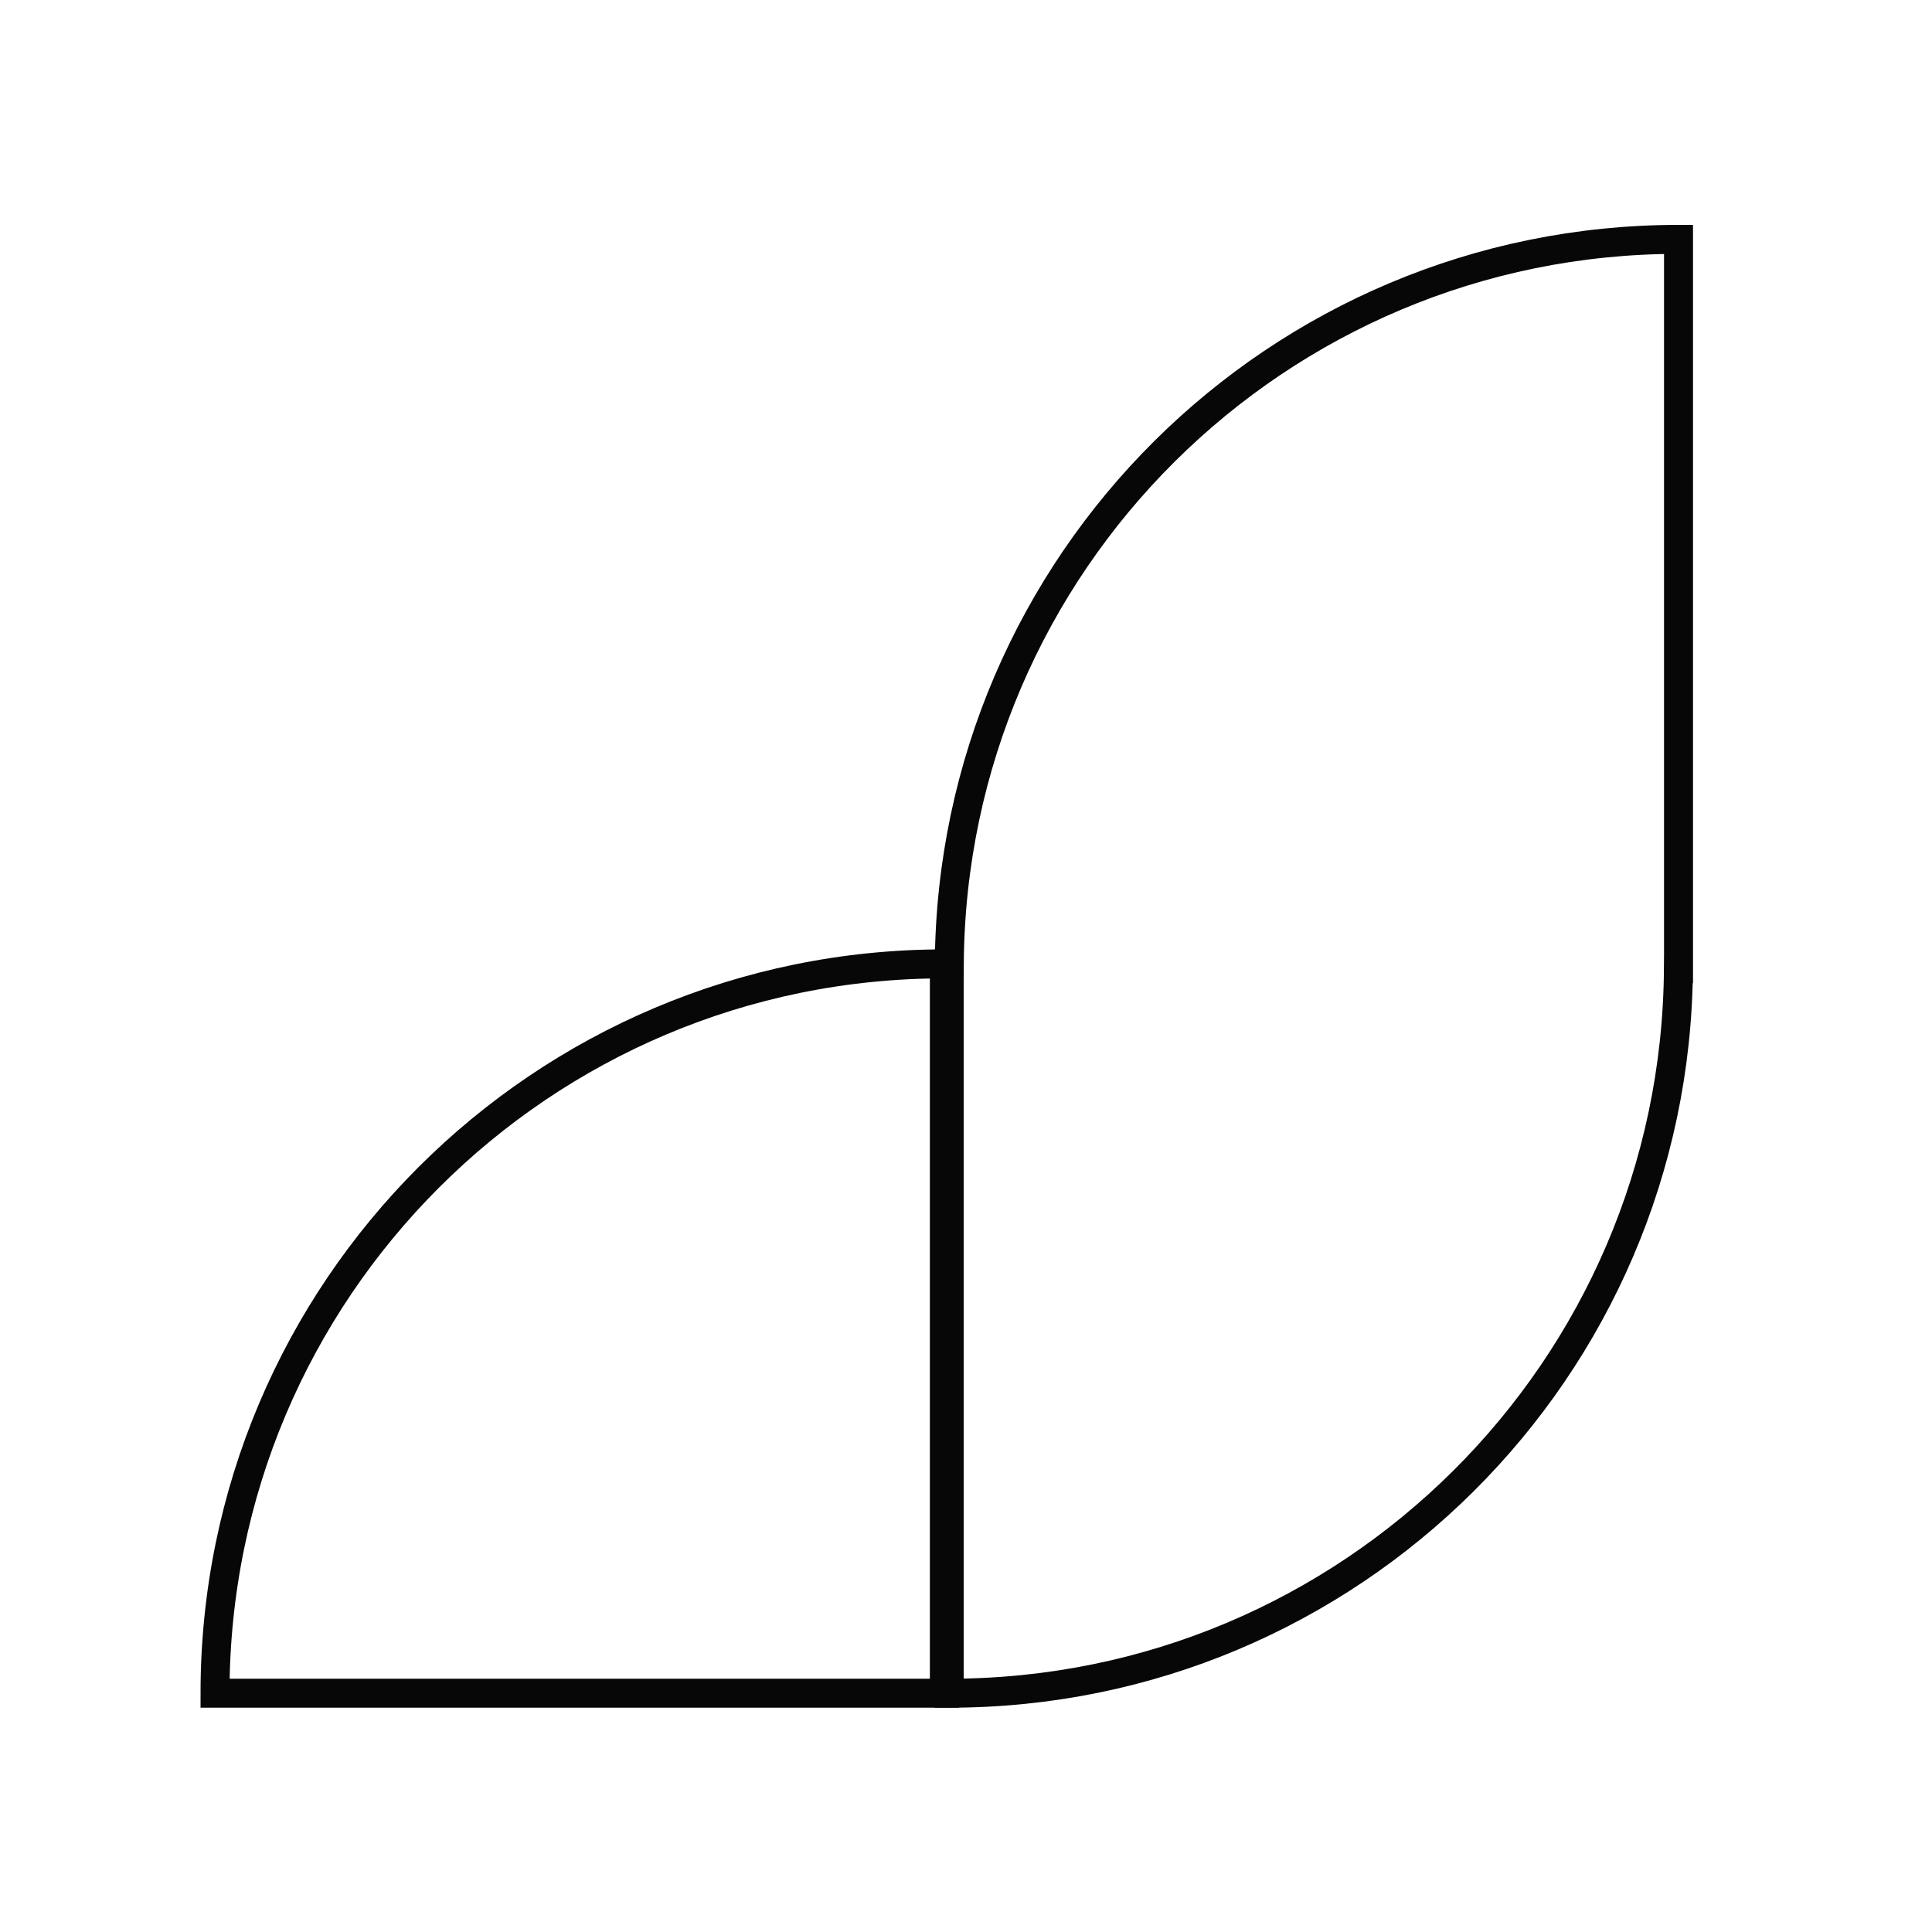
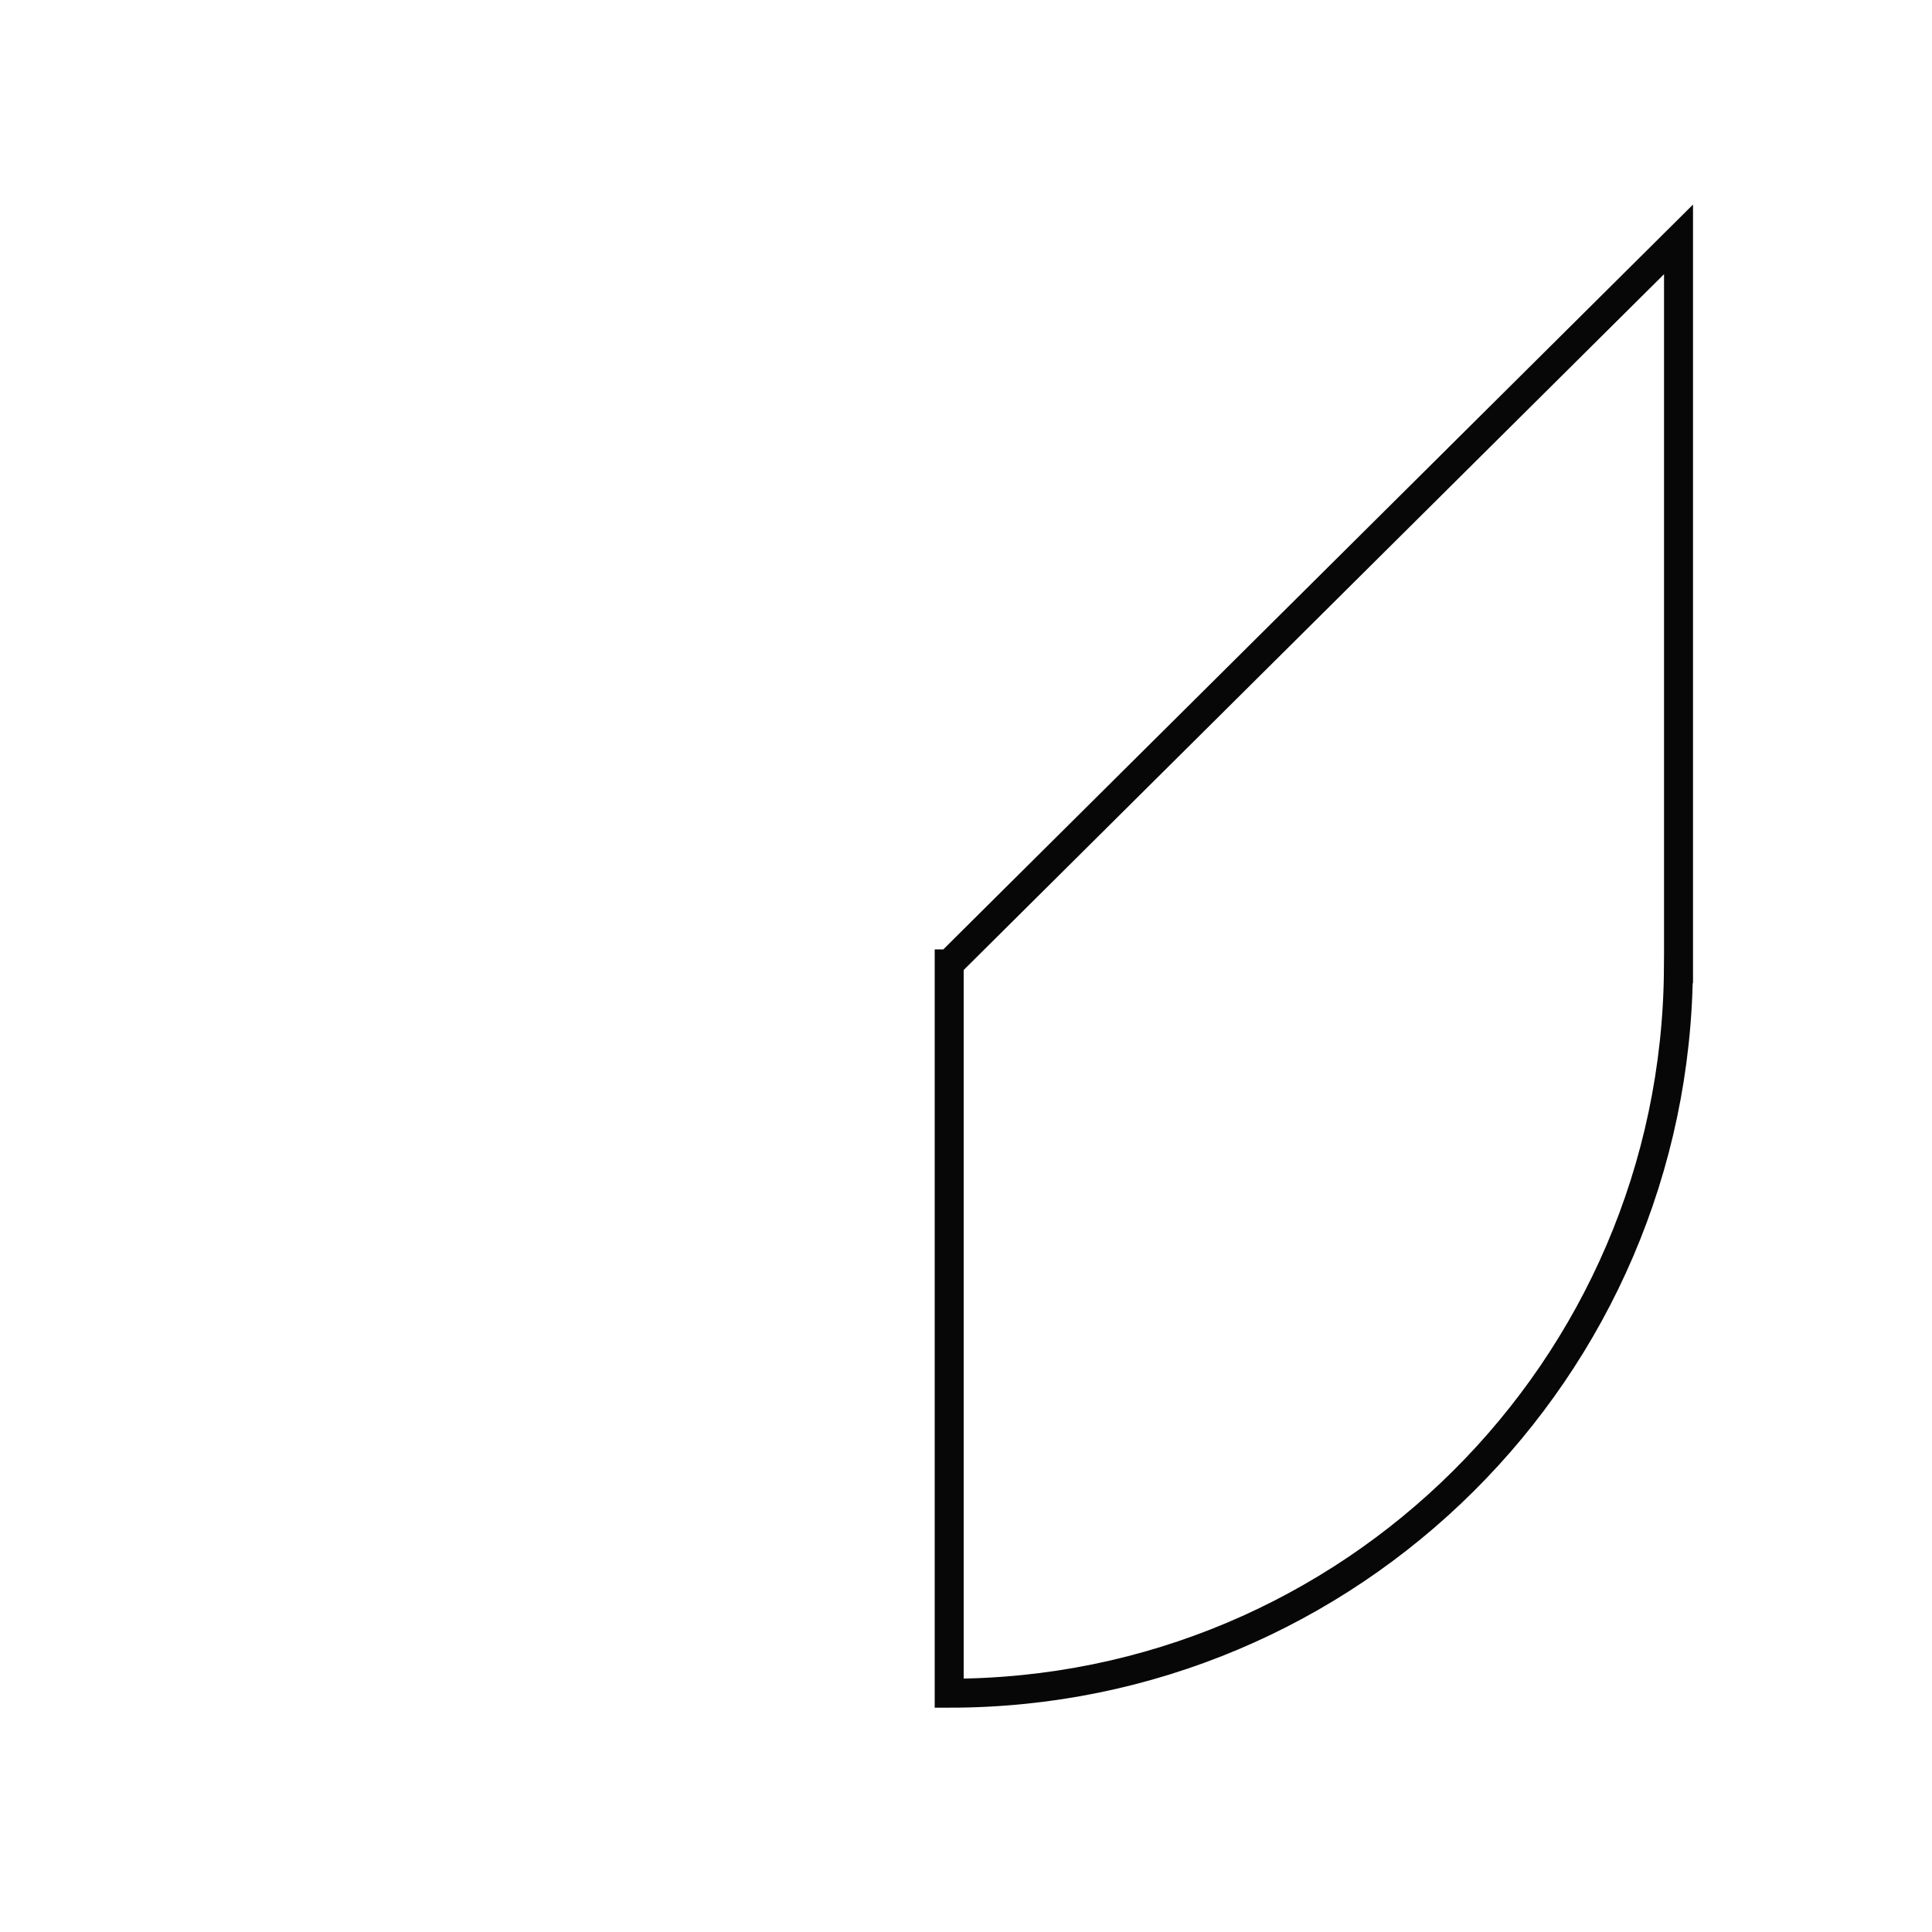
<svg xmlns="http://www.w3.org/2000/svg" width="200" height="200" viewBox="0 0 200 200" fill="none">
-   <path d="M22.26 175.28H97.76V99.78C56.06 99.78 22.26 133.58 22.26 175.28Z" stroke="#070707" stroke-width="3" stroke-miterlimit="10" />
-   <path d="M98.27 99.78H98.26V175.28C139.79 175.28 173.48 141.75 173.75 100.28H173.76V24.78C132.23 24.78 98.54 58.31 98.27 99.78Z" stroke="#070707" stroke-width="3" stroke-miterlimit="10" />
+   <path d="M98.27 99.78H98.26V175.28C139.79 175.28 173.48 141.75 173.75 100.28H173.76V24.78Z" stroke="#070707" stroke-width="3" stroke-miterlimit="10" />
</svg>